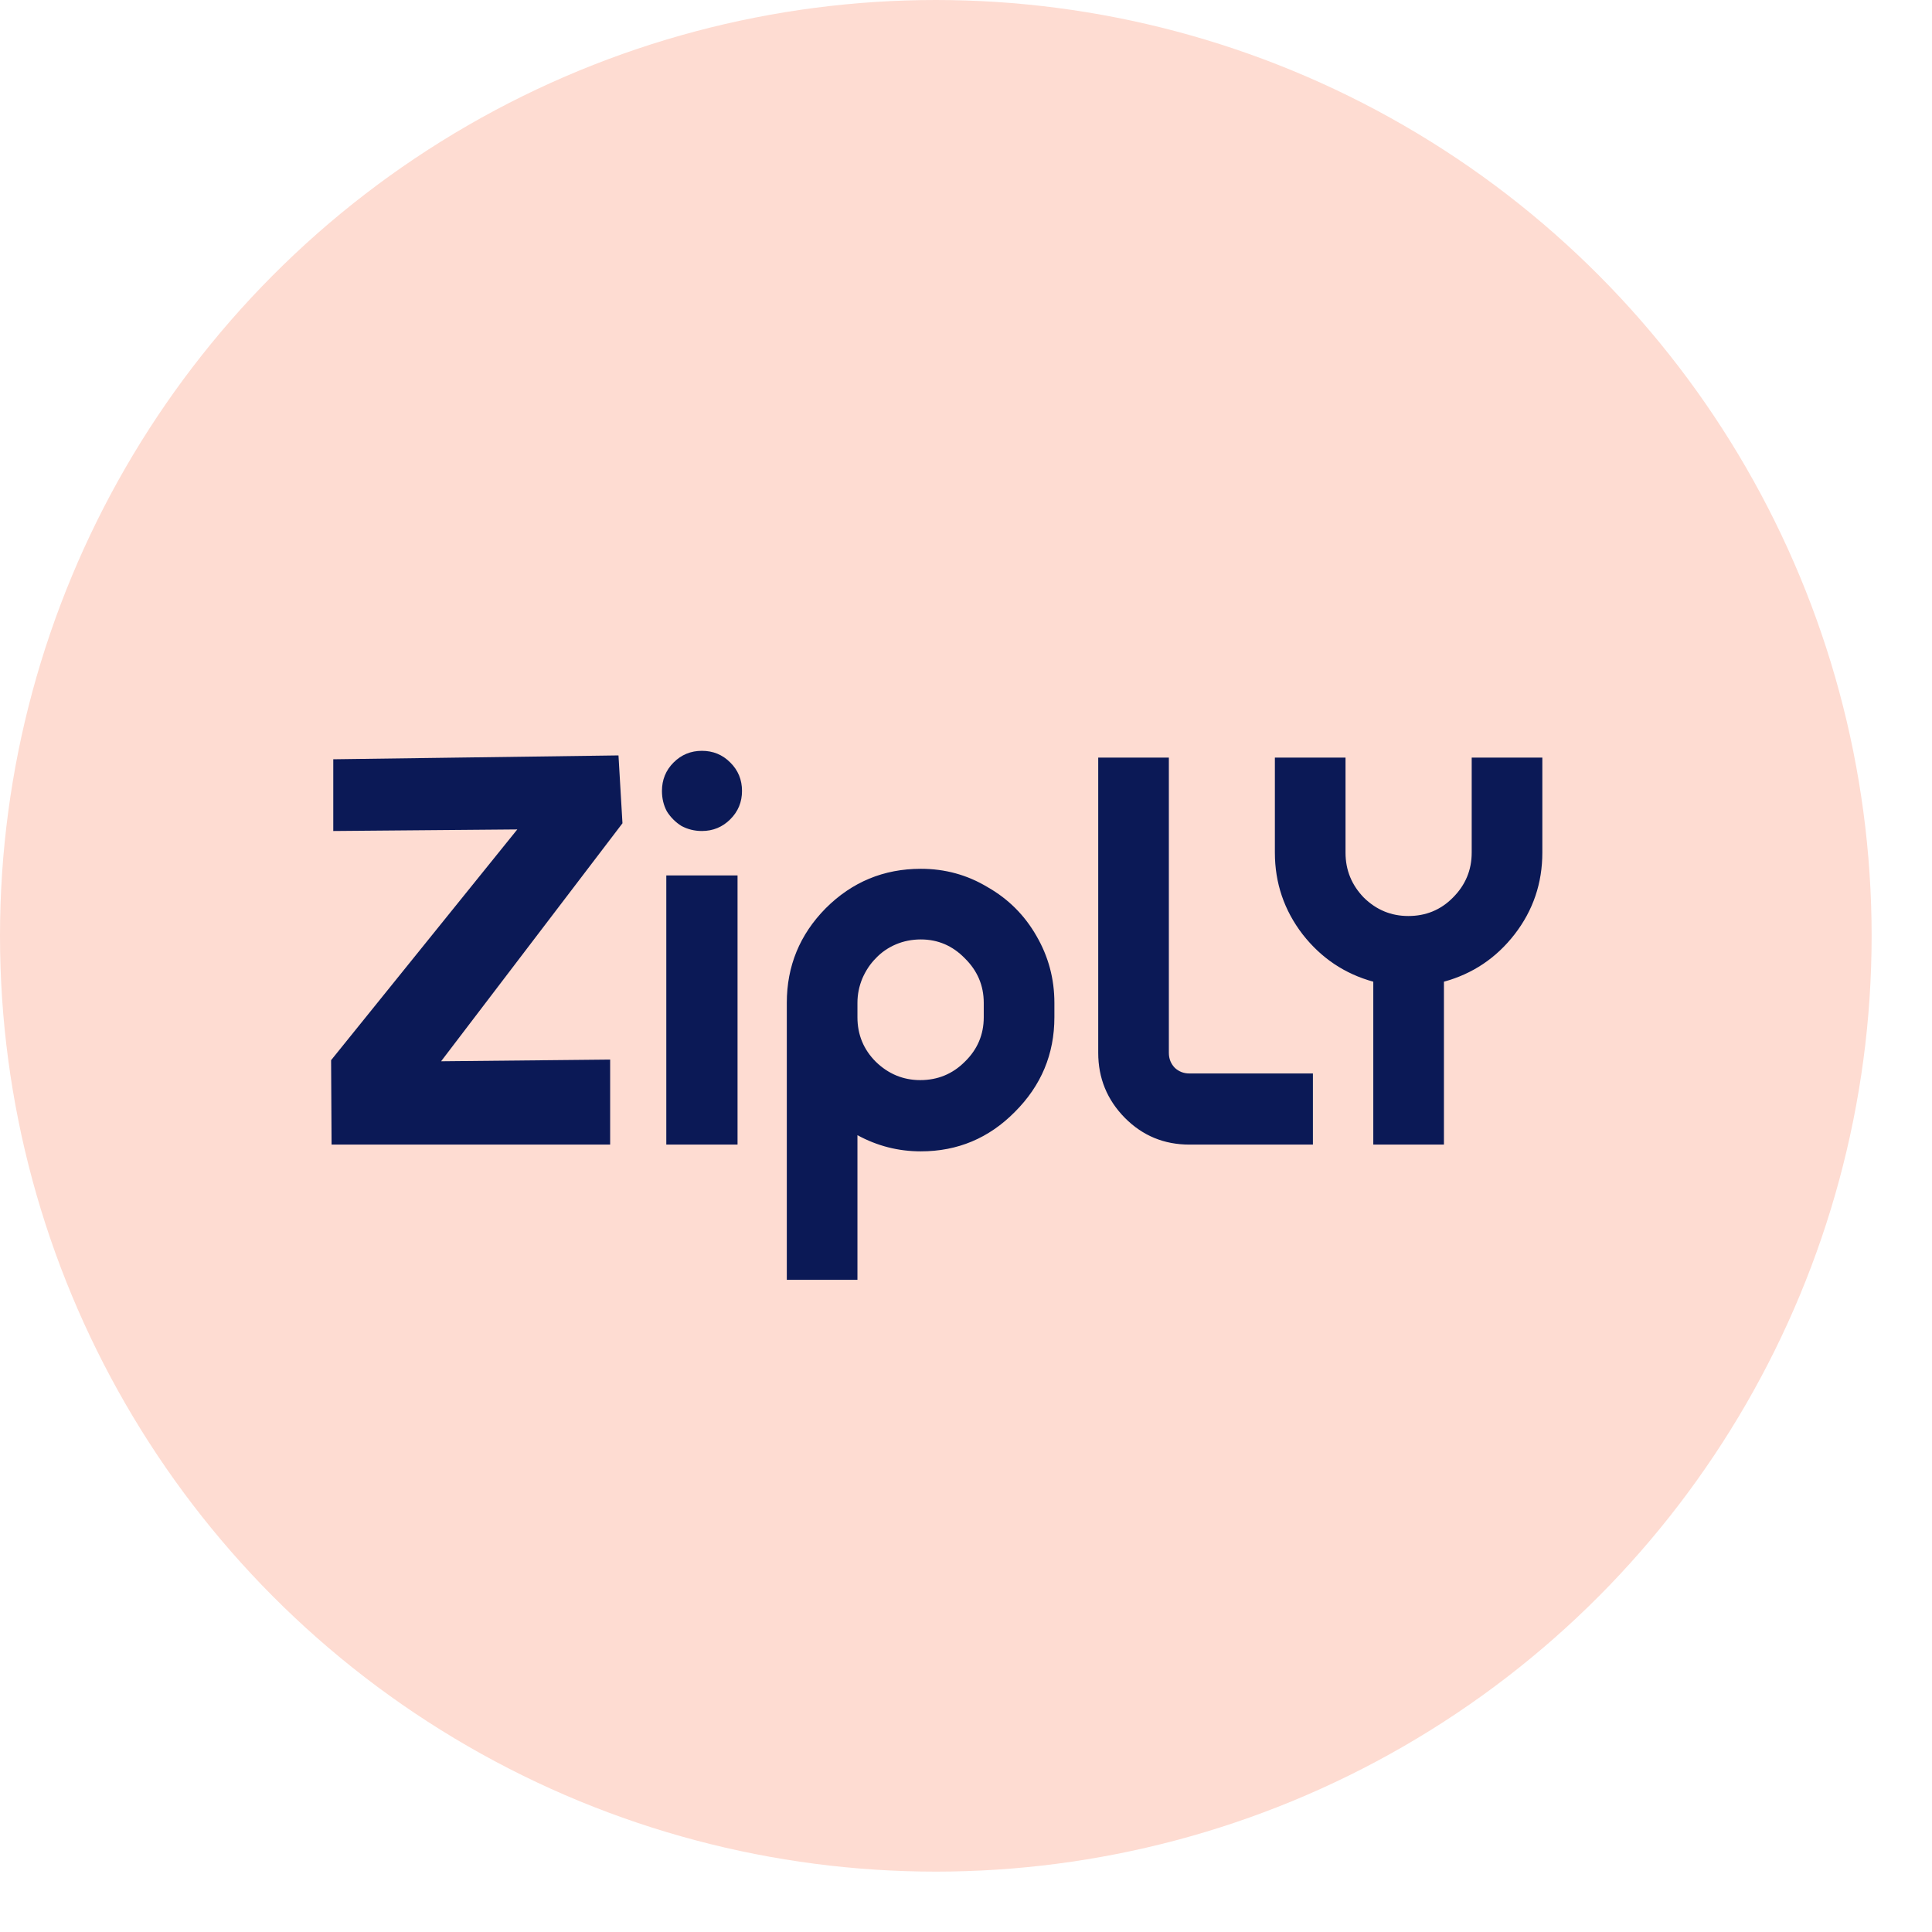
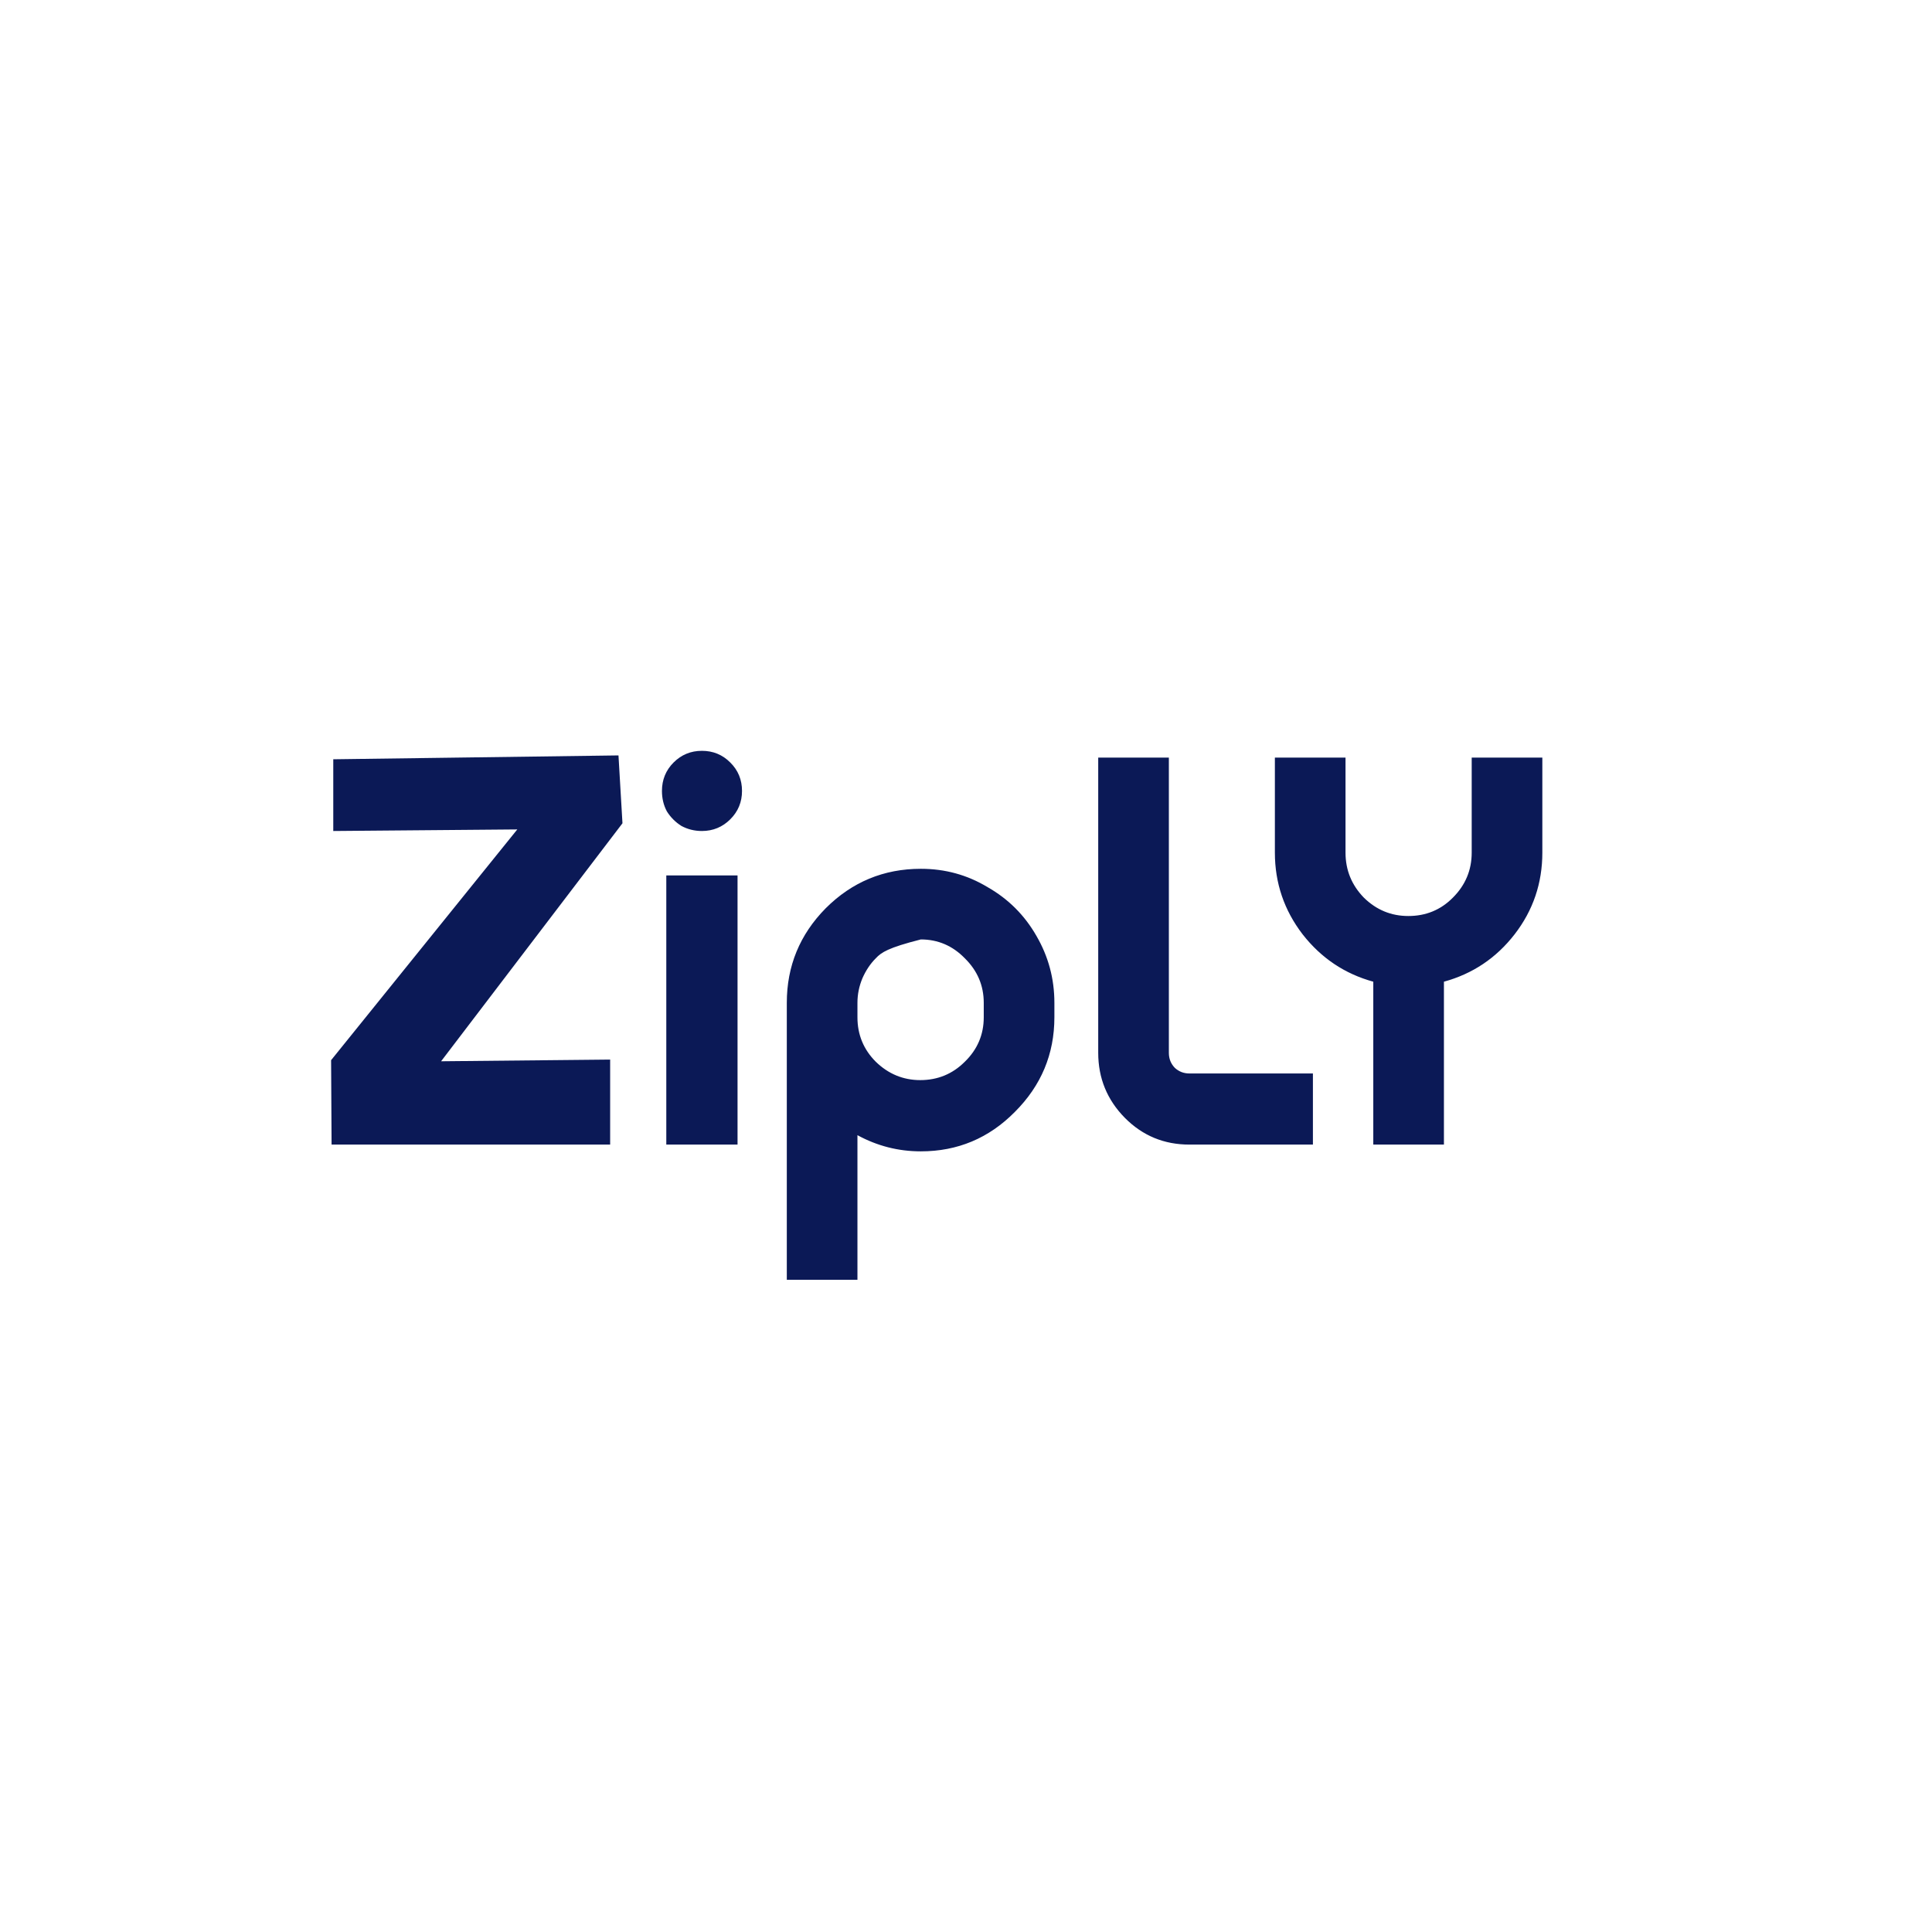
<svg xmlns="http://www.w3.org/2000/svg" width="16" height="16" viewBox="0 0 16 16" fill="none">
-   <circle cx="7.75" cy="7.75" r="7.75" fill="#FEDCD2" />
-   <path d="M2.746 9.479L2.742 8.78L4.284 6.869L2.76 6.882V6.288L5.122 6.256L5.155 6.818L3.653 8.789L5.053 8.775V9.479H2.746ZM6.108 9.479H5.518V7.25H6.108V9.479ZM5.813 6.882C5.752 6.882 5.695 6.868 5.643 6.84C5.594 6.809 5.554 6.769 5.523 6.72C5.495 6.668 5.482 6.611 5.482 6.55C5.482 6.458 5.514 6.379 5.578 6.315C5.643 6.25 5.721 6.218 5.813 6.218C5.905 6.218 5.984 6.25 6.048 6.315C6.113 6.379 6.145 6.458 6.145 6.55C6.145 6.642 6.113 6.72 6.048 6.785C5.984 6.849 5.905 6.882 5.813 6.882ZM7.626 7.195C7.826 7.195 8.01 7.245 8.179 7.347C8.351 7.445 8.486 7.58 8.584 7.752C8.682 7.921 8.732 8.105 8.732 8.305V8.425C8.732 8.729 8.623 8.99 8.405 9.208C8.19 9.426 7.93 9.535 7.626 9.535C7.439 9.535 7.264 9.49 7.101 9.401V10.599H6.516V8.305C6.516 8.001 6.623 7.74 6.838 7.522C7.056 7.304 7.319 7.195 7.626 7.195ZM8.147 8.425V8.305C8.147 8.161 8.094 8.038 7.99 7.936C7.889 7.832 7.767 7.78 7.626 7.78C7.552 7.78 7.483 7.794 7.419 7.821C7.354 7.849 7.299 7.887 7.253 7.936C7.207 7.982 7.17 8.038 7.142 8.102C7.115 8.167 7.101 8.234 7.101 8.305V8.425C7.101 8.569 7.152 8.692 7.253 8.793C7.357 8.894 7.48 8.945 7.621 8.945C7.766 8.945 7.889 8.894 7.99 8.793C8.094 8.692 8.147 8.569 8.147 8.425ZM10.873 8.89V9.479H9.85C9.641 9.479 9.463 9.406 9.316 9.258C9.168 9.108 9.095 8.928 9.095 8.719V6.274H9.68V8.719C9.68 8.769 9.697 8.81 9.73 8.844C9.764 8.875 9.804 8.89 9.85 8.89H10.873ZM12.188 6.274H12.773V7.061C12.773 7.313 12.697 7.539 12.543 7.738C12.39 7.935 12.195 8.065 11.958 8.13V9.479H11.373V8.13C11.137 8.065 10.942 7.935 10.788 7.738C10.635 7.539 10.558 7.313 10.558 7.061V6.274H11.143V7.061C11.143 7.206 11.194 7.33 11.295 7.434C11.399 7.536 11.522 7.586 11.663 7.586C11.808 7.586 11.931 7.536 12.032 7.434C12.136 7.33 12.188 7.206 12.188 7.061V6.274Z" fill="#0B1956" />
+   <path d="M2.746 9.479L2.742 8.78L4.284 6.869L2.76 6.882V6.288L5.122 6.256L5.155 6.818L3.653 8.789L5.053 8.775V9.479H2.746ZM6.108 9.479H5.518V7.25H6.108V9.479ZM5.813 6.882C5.752 6.882 5.695 6.868 5.643 6.84C5.594 6.809 5.554 6.769 5.523 6.72C5.495 6.668 5.482 6.611 5.482 6.55C5.482 6.458 5.514 6.379 5.578 6.315C5.643 6.25 5.721 6.218 5.813 6.218C5.905 6.218 5.984 6.25 6.048 6.315C6.113 6.379 6.145 6.458 6.145 6.55C6.145 6.642 6.113 6.72 6.048 6.785C5.984 6.849 5.905 6.882 5.813 6.882ZM7.626 7.195C7.826 7.195 8.01 7.245 8.179 7.347C8.351 7.445 8.486 7.58 8.584 7.752C8.682 7.921 8.732 8.105 8.732 8.305V8.425C8.732 8.729 8.623 8.99 8.405 9.208C8.19 9.426 7.93 9.535 7.626 9.535C7.439 9.535 7.264 9.49 7.101 9.401V10.599H6.516V8.305C6.516 8.001 6.623 7.74 6.838 7.522C7.056 7.304 7.319 7.195 7.626 7.195ZM8.147 8.425V8.305C8.147 8.161 8.094 8.038 7.99 7.936C7.889 7.832 7.767 7.78 7.626 7.78C7.354 7.849 7.299 7.887 7.253 7.936C7.207 7.982 7.17 8.038 7.142 8.102C7.115 8.167 7.101 8.234 7.101 8.305V8.425C7.101 8.569 7.152 8.692 7.253 8.793C7.357 8.894 7.48 8.945 7.621 8.945C7.766 8.945 7.889 8.894 7.99 8.793C8.094 8.692 8.147 8.569 8.147 8.425ZM10.873 8.89V9.479H9.85C9.641 9.479 9.463 9.406 9.316 9.258C9.168 9.108 9.095 8.928 9.095 8.719V6.274H9.68V8.719C9.68 8.769 9.697 8.81 9.73 8.844C9.764 8.875 9.804 8.89 9.85 8.89H10.873ZM12.188 6.274H12.773V7.061C12.773 7.313 12.697 7.539 12.543 7.738C12.39 7.935 12.195 8.065 11.958 8.13V9.479H11.373V8.13C11.137 8.065 10.942 7.935 10.788 7.738C10.635 7.539 10.558 7.313 10.558 7.061V6.274H11.143V7.061C11.143 7.206 11.194 7.33 11.295 7.434C11.399 7.536 11.522 7.586 11.663 7.586C11.808 7.586 11.931 7.536 12.032 7.434C12.136 7.33 12.188 7.206 12.188 7.061V6.274Z" fill="#0B1956" />
</svg>